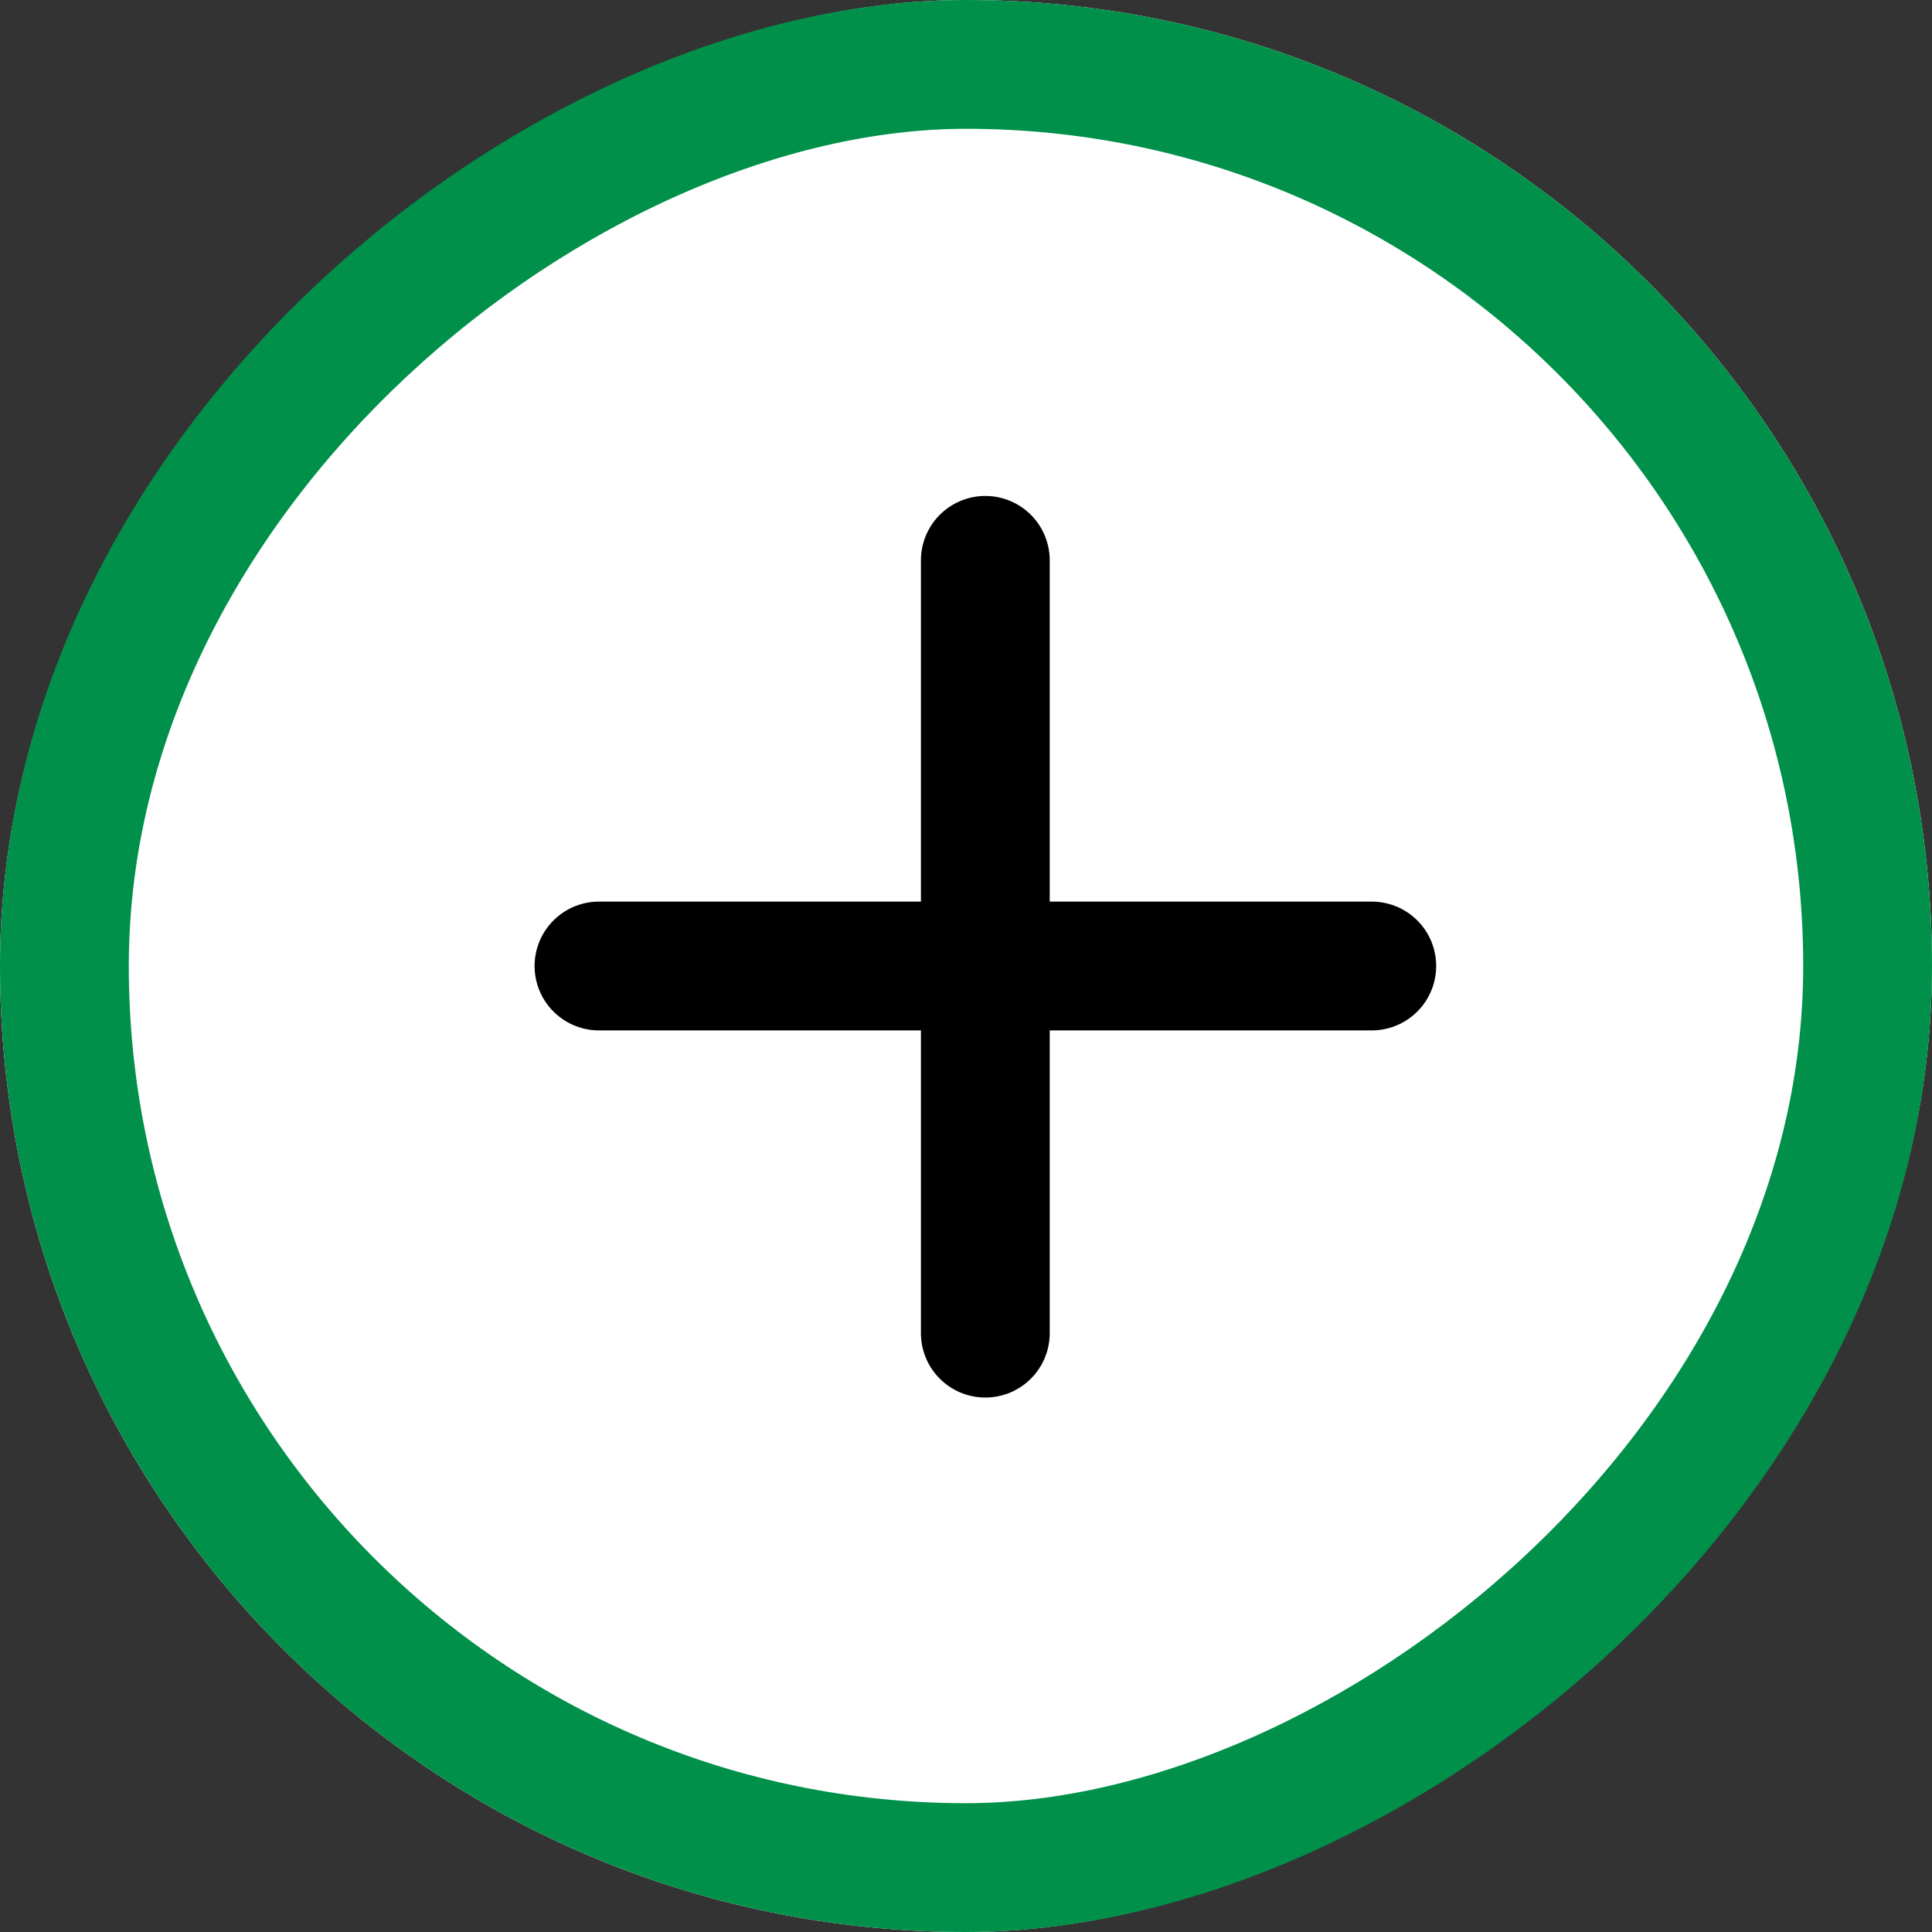
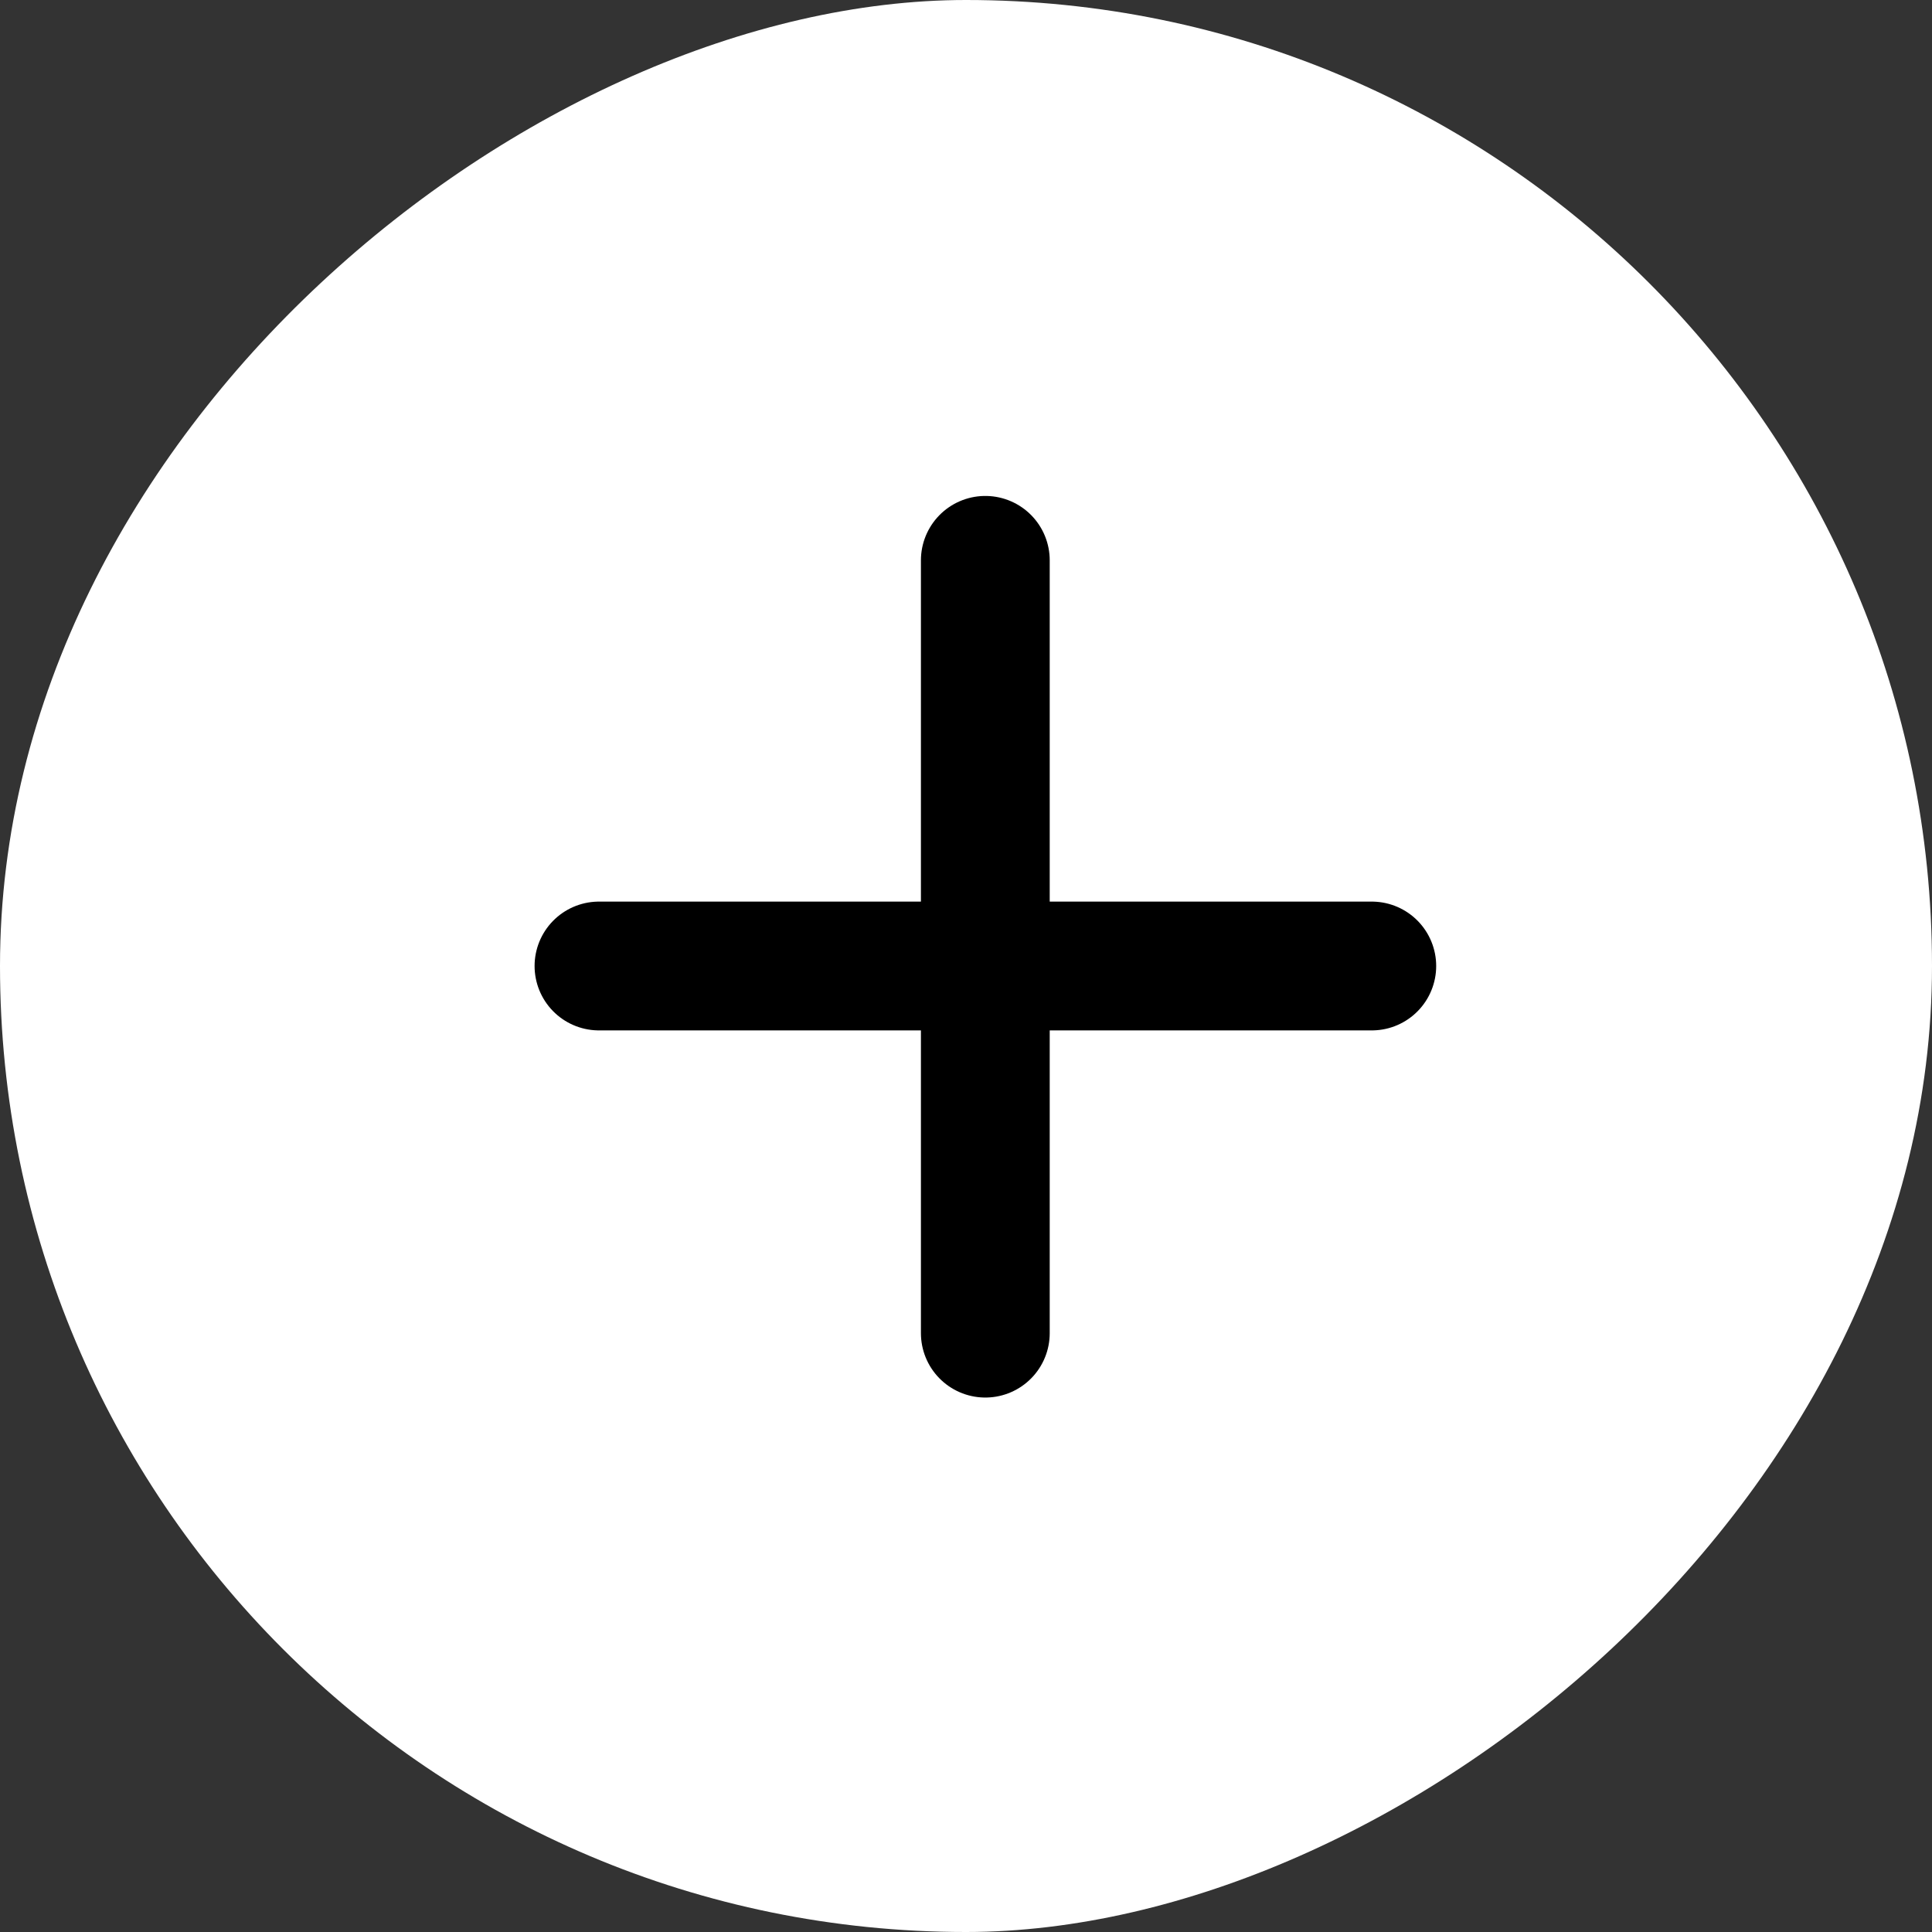
<svg xmlns="http://www.w3.org/2000/svg" width="30" height="30" viewBox="0 0 30 30">
  <rect x="0" y="0" width="30" height="30" fill="#333333" stroke="none" />
  <g transform="translate(-1530 -2175)">
    <g transform="translate(1530 2175)">
      <g transform="translate(30) rotate(90)" fill="#fff" stroke="#00904a" stroke-width="2">
        <rect width="30" height="30" rx="15" stroke="none" />
-         <rect x="1" y="1" width="28" height="28" rx="14" fill="none" />
      </g>
    </g>
    <line y2="12" transform="translate(1545.3 2183.701)" fill="none" stroke="#000" stroke-linecap="round" stroke-width="2" />
    <line x1="12" transform="translate(1539.301 2190)" fill="none" stroke="#000" stroke-linecap="round" stroke-width="2" />
  </g>
</svg>